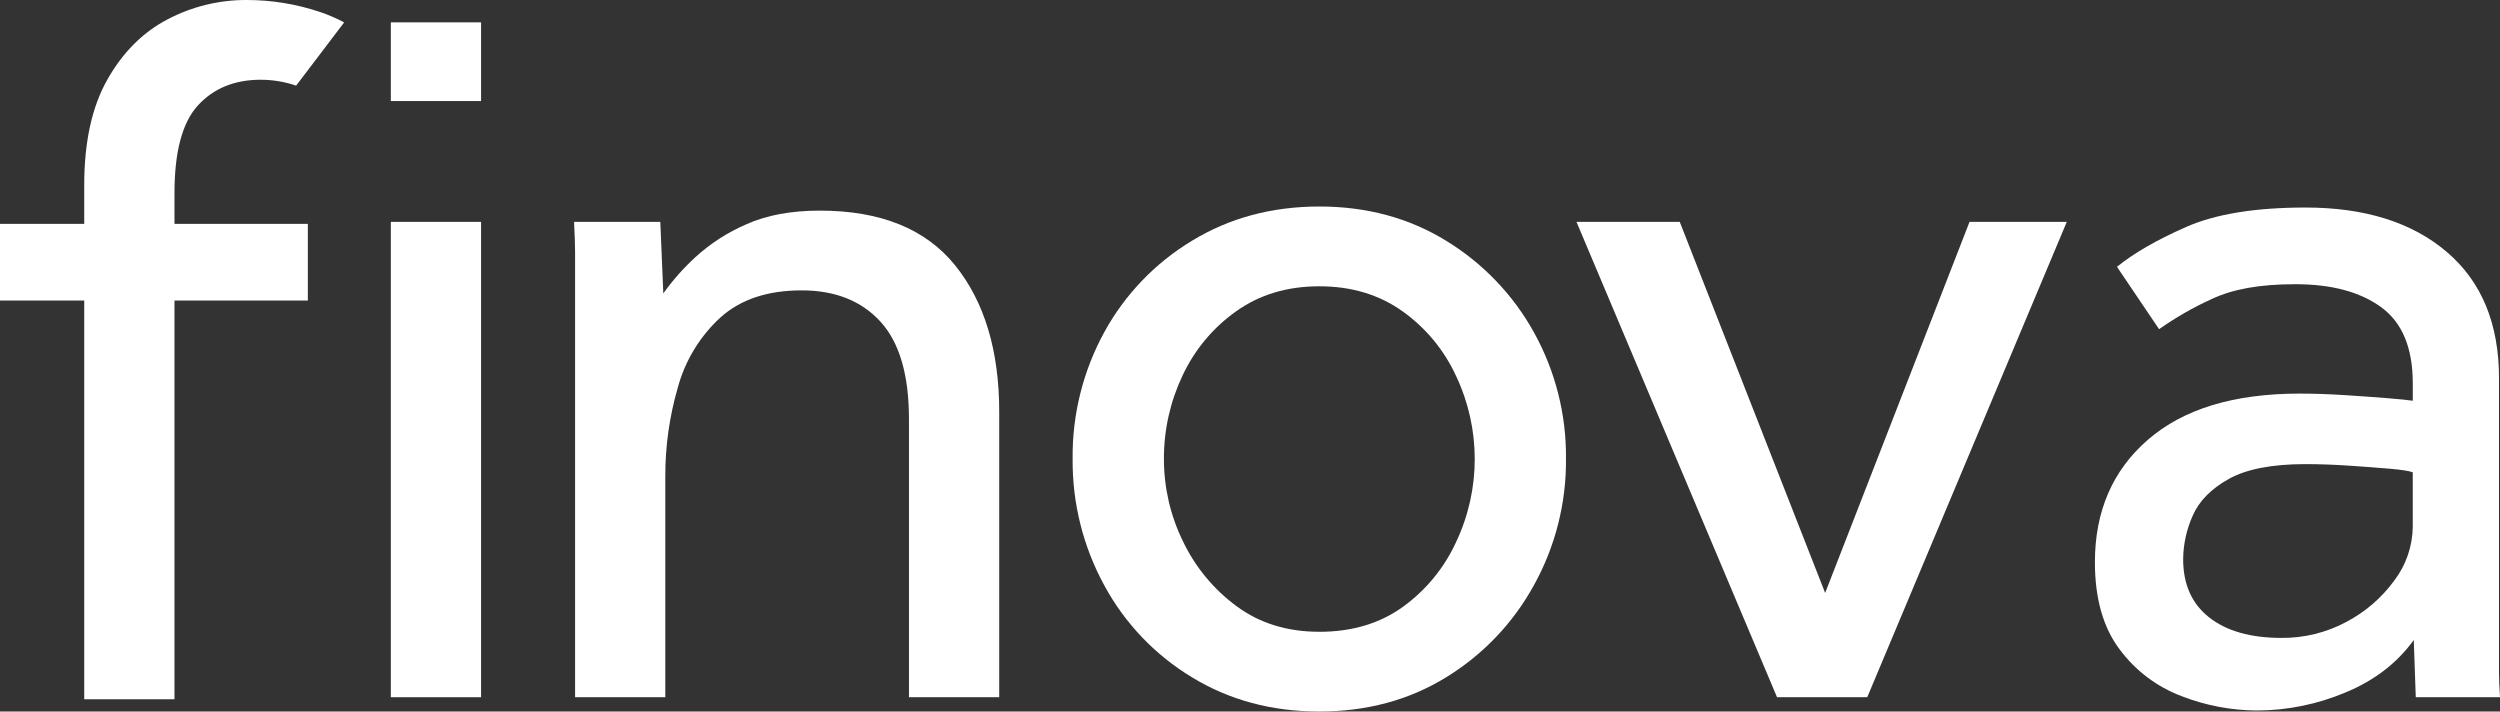
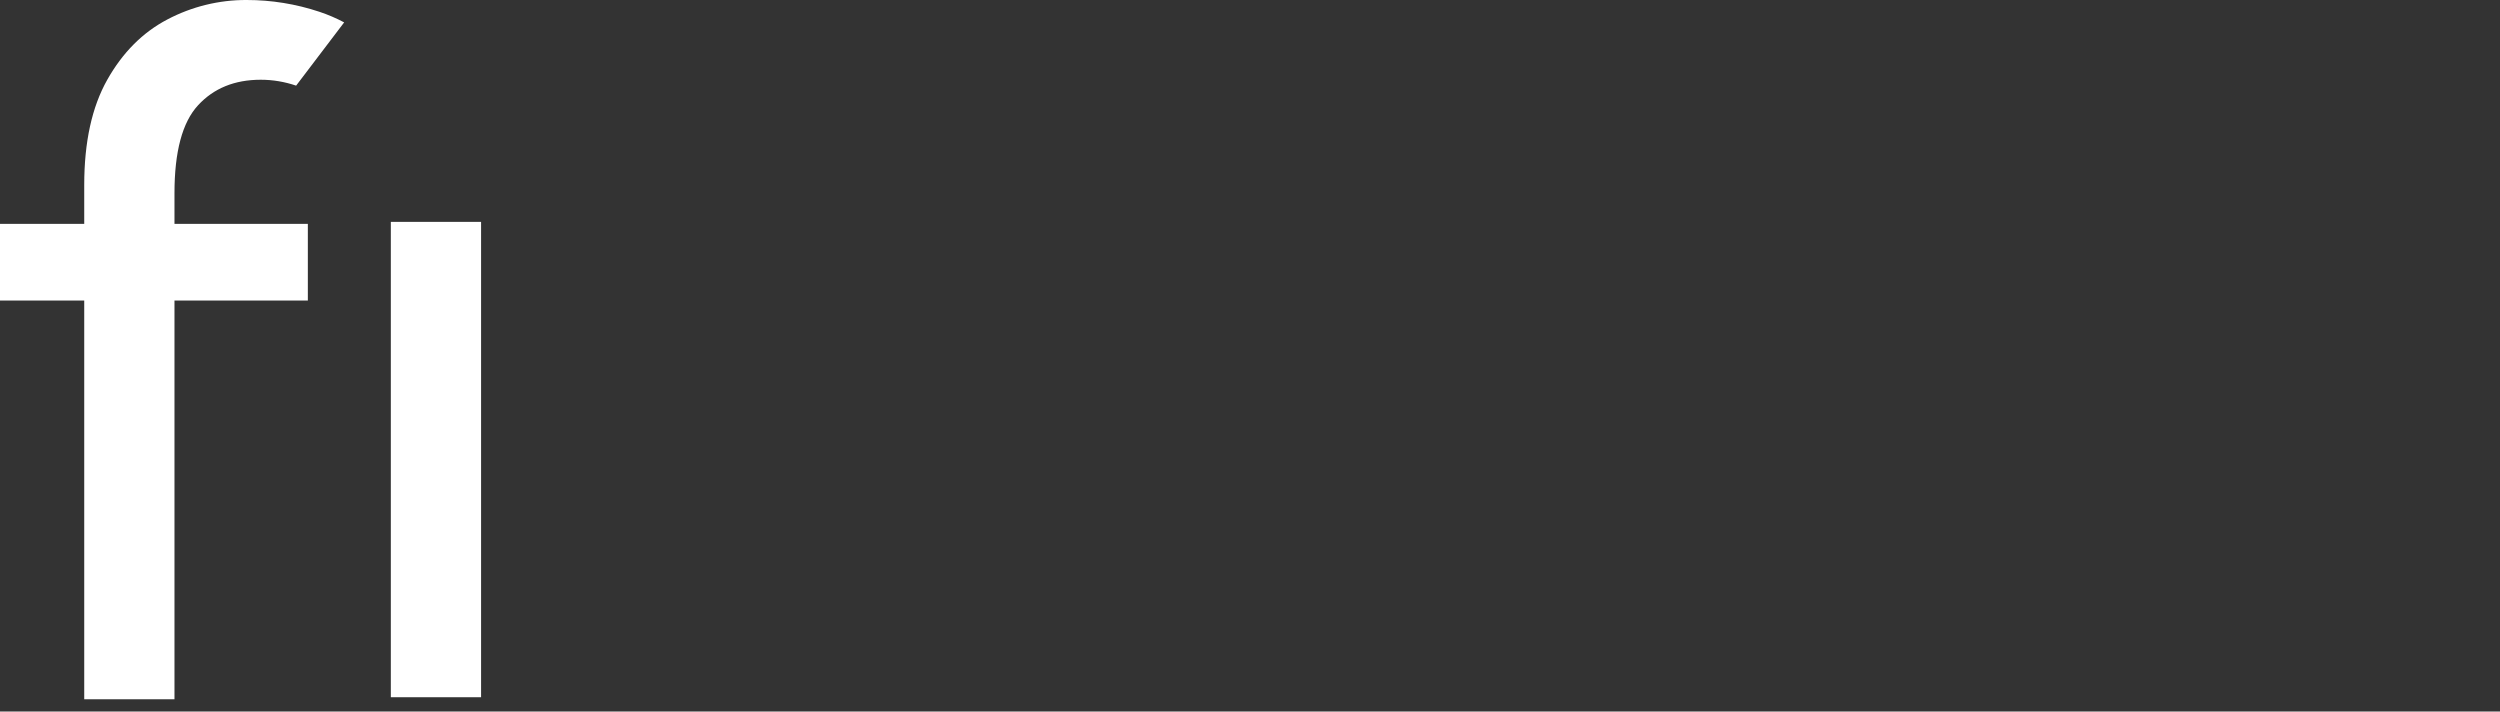
<svg xmlns="http://www.w3.org/2000/svg" id="Layer_1" viewBox="0 0 864 245.9">
  <rect x="0" y="0" width="864" height="245.9" fill="#333333" stroke="none" />
  <defs>
    <style>.cls-1{fill:#fff;}</style>
  </defs>
-   <path id="fullLogo" class="cls-1" d="M229.94,240.96h-31.19V87.1c0-2.24-.12-5.71-.35-10.42h29.8l1.04,24.73c3.25-4.55,6.97-8.76,11.09-12.54,5.17-4.71,11.08-8.54,17.5-11.31,7.04-3.18,15.53-4.77,25.47-4.77,21.02,0,36.61,6.3,46.78,18.9,10.16,12.6,15.25,29.5,15.25,50.7v98.57h-31.19v-96.09c0-15.31-3.29-26.55-9.88-33.74-6.58-7.18-15.65-10.77-27.2-10.78-11.78,0-21.14,3.12-28.07,9.36-7.1,6.51-12.2,14.9-14.73,24.2-2.9,9.99-4.36,20.34-4.33,30.74v76.31Z" />
-   <path id="fullLogo-2" class="cls-1" d="M455.95,245.9c-16.41,0-31.08-3.94-44.01-11.83-12.76-7.7-23.23-18.68-30.32-31.8-7.3-13.38-11.05-28.4-10.92-43.63-.18-15.3,3.58-30.38,10.92-43.81,7.13-13.04,17.6-23.95,30.32-31.62,12.94-7.89,27.61-11.83,44.01-11.84,16.4,0,31.01,3.95,43.84,11.84,12.67,7.74,23.12,18.63,30.32,31.62,7.44,13.39,11.27,28.49,11.09,43.81.13,15.26-3.69,30.29-11.09,43.63-7.16,13.06-17.61,24.02-30.32,31.8-12.82,7.89-27.44,11.83-43.84,11.83ZM455.95,218.35c11.32,0,20.96-2.89,28.94-8.66,7.96-5.76,14.29-13.49,18.37-22.43,8.55-18.12,8.55-39.11,0-57.23-4.1-8.98-10.5-16.71-18.54-22.44-8.09-5.77-17.68-8.65-28.76-8.65-11.09,0-20.68,2.88-28.76,8.65-8.01,5.68-14.4,13.35-18.54,22.26-4.26,9-6.45,18.84-6.41,28.79,0,9.86,2.24,19.59,6.58,28.44,4.24,8.89,10.61,16.6,18.54,22.43,7.97,5.89,17.5,8.84,28.59,8.83Z" />
-   <path id="fullLogo-3" class="cls-1" d="M614.14,240.96l-69.31-164.28h35.69l50.25,128.24,49.9-128.24h33.61l-68.96,164.28h-31.19Z" />
-   <path id="fullLogo-4" class="cls-1" d="M834.89,240.96l-.69-19.78c-5.78,8.01-13.69,14.07-23.74,18.19-9.6,4.03-19.91,6.13-30.32,6.18-8.95-.03-17.82-1.71-26.16-4.95-8.58-3.23-16.04-8.87-21.49-16.25-5.66-7.54-8.49-17.55-8.49-30.03,0-17.66,6.12-31.79,18.37-42.39,12.24-10.6,29.69-15.9,52.33-15.9,5.08,0,10.34.18,15.77.53,5.43.35,10.33.71,14.73,1.06,4.39.35,7.27.65,8.66.88v-6.01c0-12.24-3.64-21.02-10.92-26.32-7.28-5.3-17.15-7.95-29.63-7.95s-21.66,1.71-28.94,5.12c-6.38,2.9-12.47,6.39-18.19,10.42l-14.55-21.55c5.77-4.71,13.74-9.3,23.91-13.78,10.16-4.47,23.91-6.71,41.24-6.71,20.56,0,36.85,5.12,48.86,15.37,12.01,10.25,18.02,24.79,18.02,43.63v101.75c0,2.36.12,5.18.35,8.48h-29.11ZM833.85,181.96v-18.73c-1.16-.47-3.82-.88-7.97-1.24-4.16-.35-8.84-.71-14.03-1.06s-10.22-.53-15.07-.53c-11.56,0-20.39,1.71-26.51,5.12-6.12,3.42-10.28,7.66-12.48,12.72-2.12,4.72-3.24,9.84-3.29,15.01,0,8.72,3,15.43,9.01,20.14,6.01,4.71,14.32,7.07,24.95,7.07,7.79.07,15.48-1.81,22.35-5.48,6.57-3.44,12.26-8.33,16.63-14.31,4.1-5.38,6.35-11.95,6.41-18.72h0Z" />
  <path id="logoMark" class="cls-1" d="M60.3,66.77c0-14.36,2.71-24.49,8.14-30.38,5.43-5.89,12.65-8.83,21.66-8.83,4.16,0,8.3.69,12.24,2.04l16.6-21.86c-2.75-1.46-5.62-2.69-8.57-3.67C102.27,1.37,93.79,0,85.25,0c-9.54-.04-18.94,2.27-27.38,6.71-8.55,4.48-15.48,11.43-20.79,20.84-5.32,9.42-7.97,21.55-7.97,36.39v13.43H0v26.5h29.11v137.79h31.19V103.87h46.09v-26.5h-46.09v-10.6Z" />
-   <rect id="fullLogo-5" class="cls-1" x="135.07" y="7.73" width="31.19" height="27.19" />
  <rect id="fullLogo-6" class="cls-1" x="135.07" y="76.68" width="31.19" height="164.28" />
</svg>